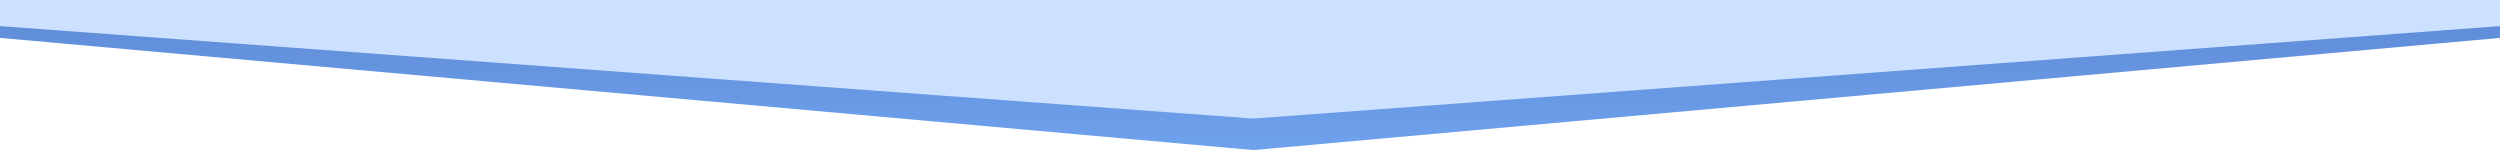
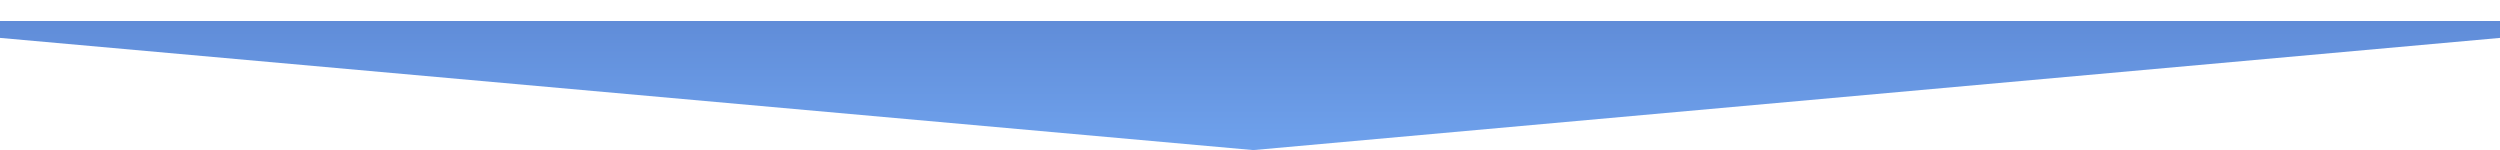
<svg xmlns="http://www.w3.org/2000/svg" width="100%" height="100%" viewBox="0 0 1280 77" version="1.1" xml:space="preserve" style="fill-rule:evenodd;clip-rule:evenodd;stroke-linejoin:round;stroke-miterlimit:2;">
  <g transform="matrix(1,0,0,1,-9,-5.005)">
    <g id="Group_4053" transform="matrix(1,0,0,1,9,-1616.24)">
      <g id="Path_4496-2" transform="matrix(1,0,0,1,0,1385.94)">
        <path d="M0,246.059L1280,246.059L1280,254.709L641.676,312.149L0,254.709L0,246.059Z" style="fill:url(#_Linear1);fill-rule:nonzero;" />
      </g>
      <g id="Path_4497-2" transform="matrix(1,0,0,1,0,1369.81)">
-         <path d="M0,251.432L1280,251.432L1280,264.8L641.676,312.149L0,264.8L0,251.432Z" style="fill:rgb(204,225,255);fill-rule:nonzero;" />
-       </g>
+         </g>
    </g>
  </g>
  <defs>
    <linearGradient id="_Linear1" x1="0" y1="0" x2="1" y2="0" gradientUnits="userSpaceOnUse" gradientTransform="matrix(1.91136e-14,312.149,-312.149,1.91136e-14,640,2.84217e-14)">
      <stop offset="0" style="stop-color:rgb(40,59,137);stop-opacity:1" />
      <stop offset="1" style="stop-color:rgb(111,162,237);stop-opacity:1" />
    </linearGradient>
  </defs>
</svg>